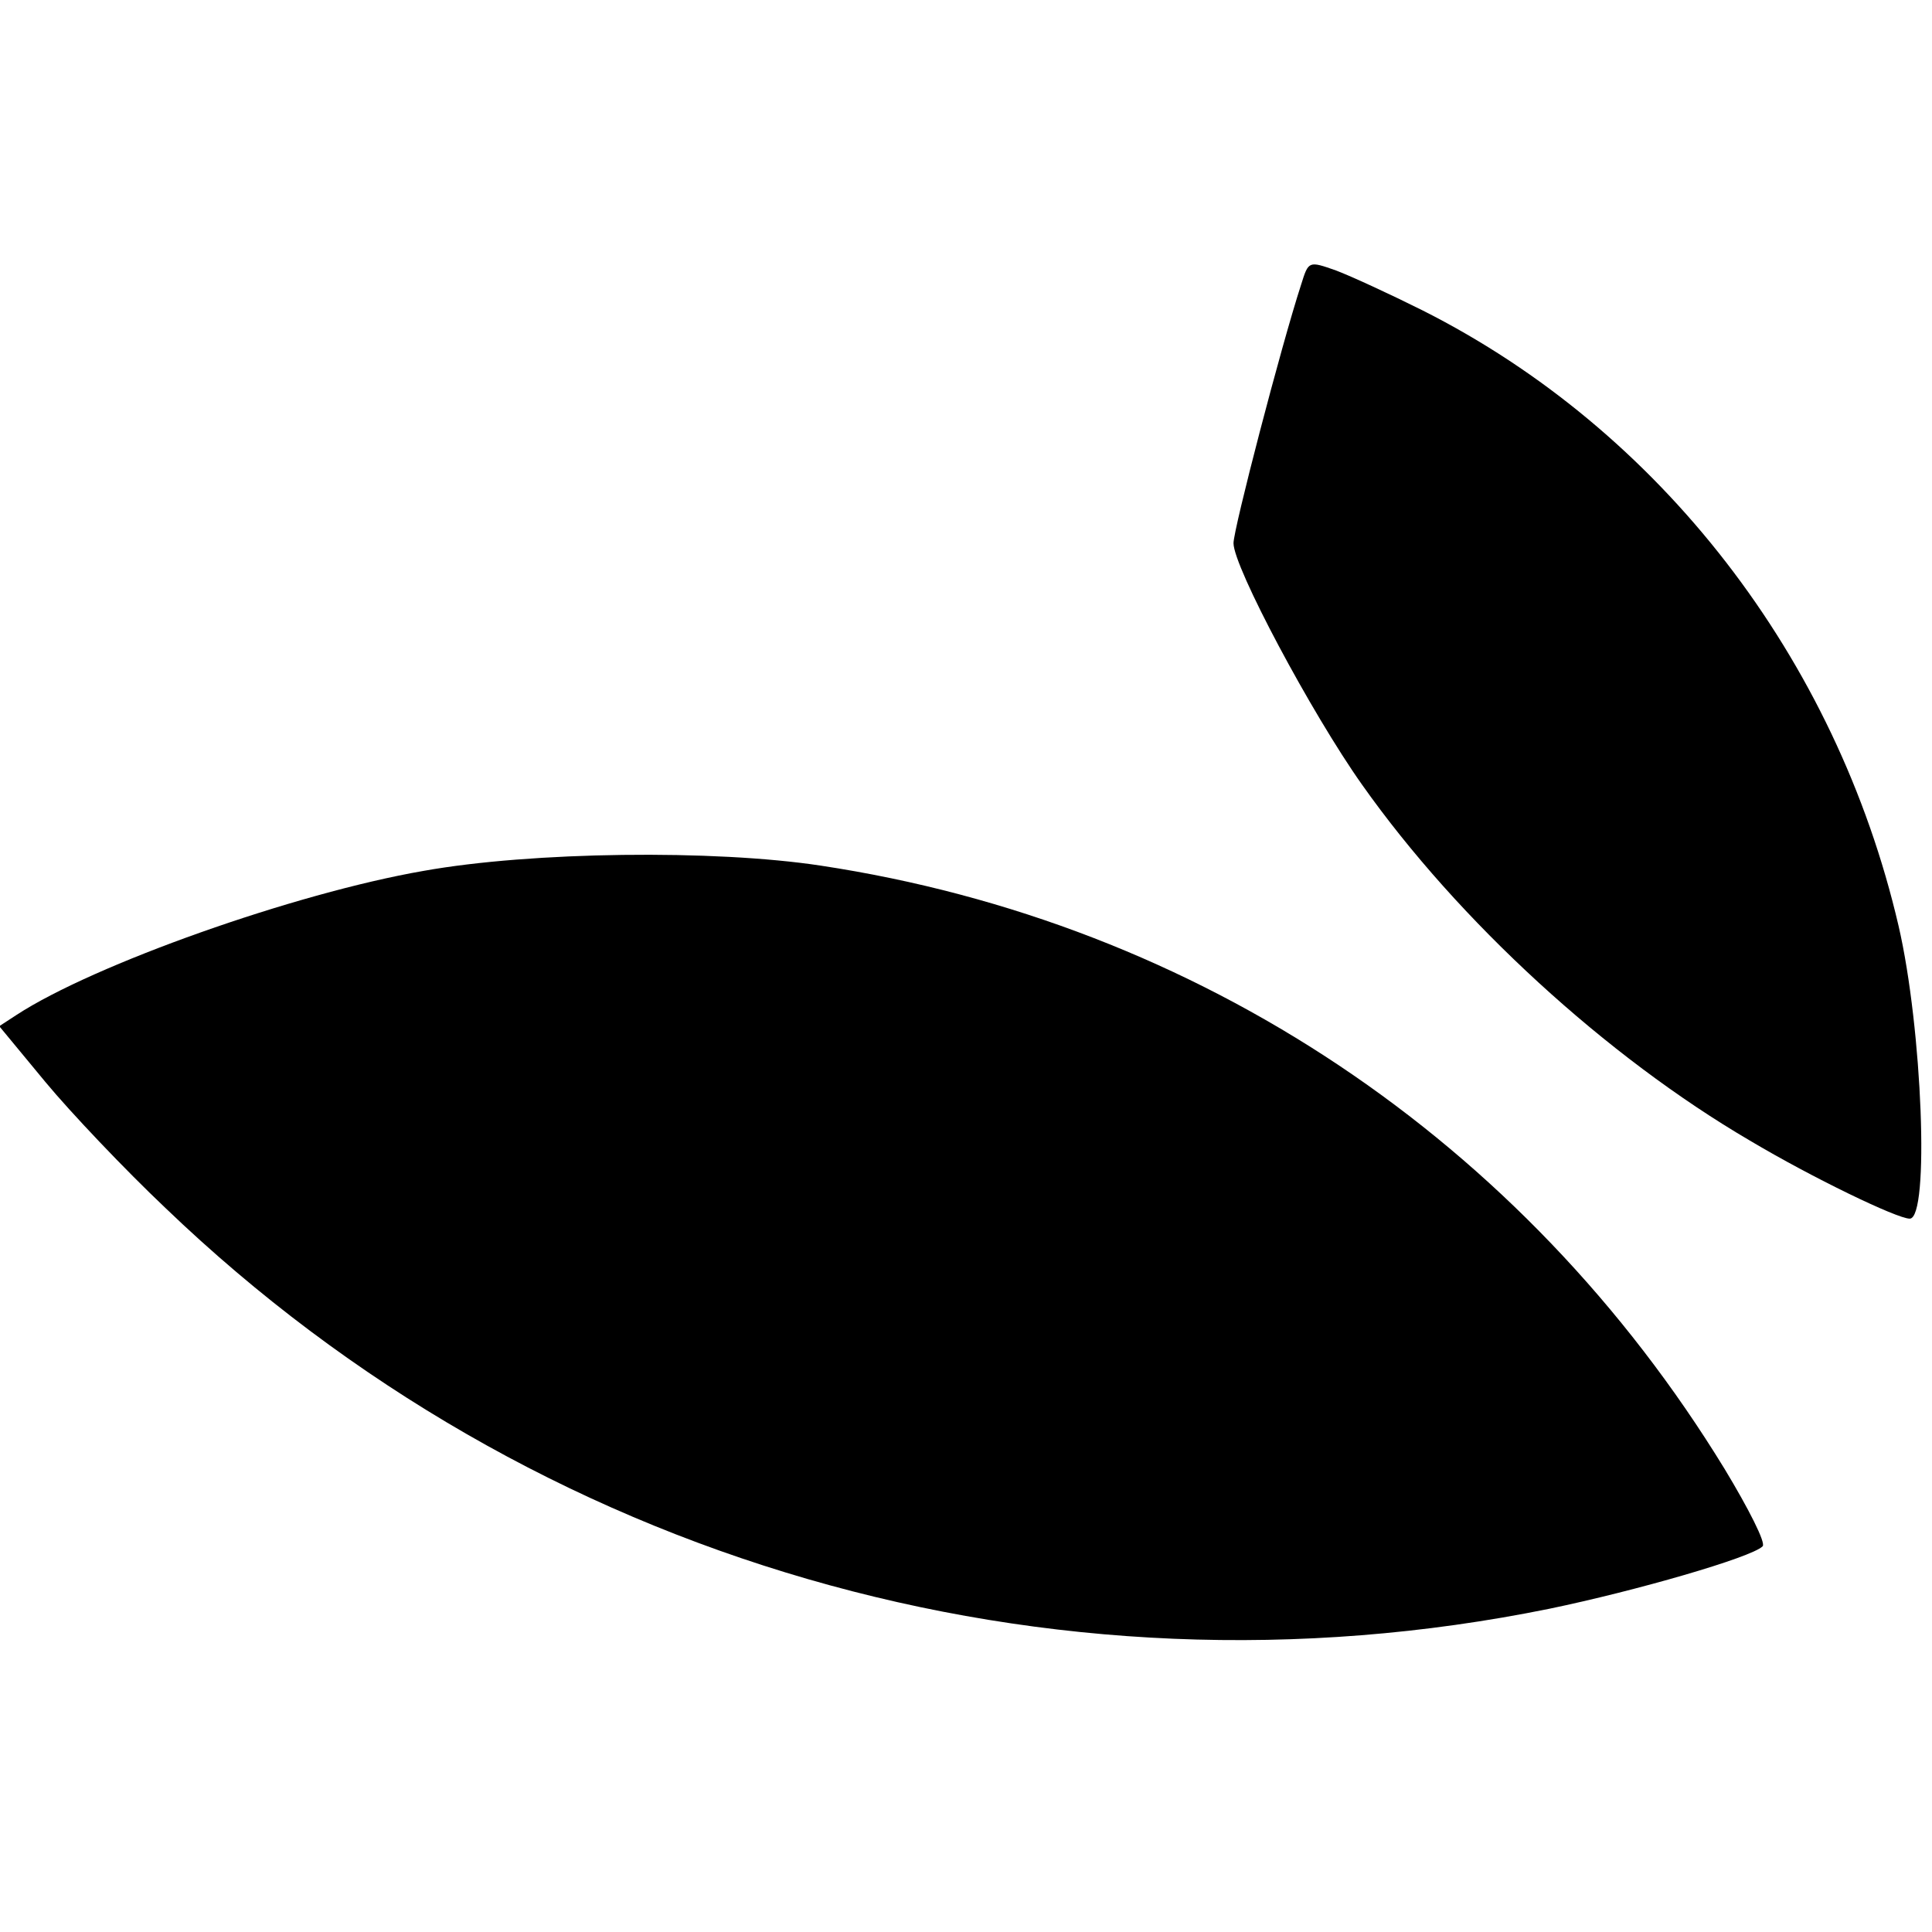
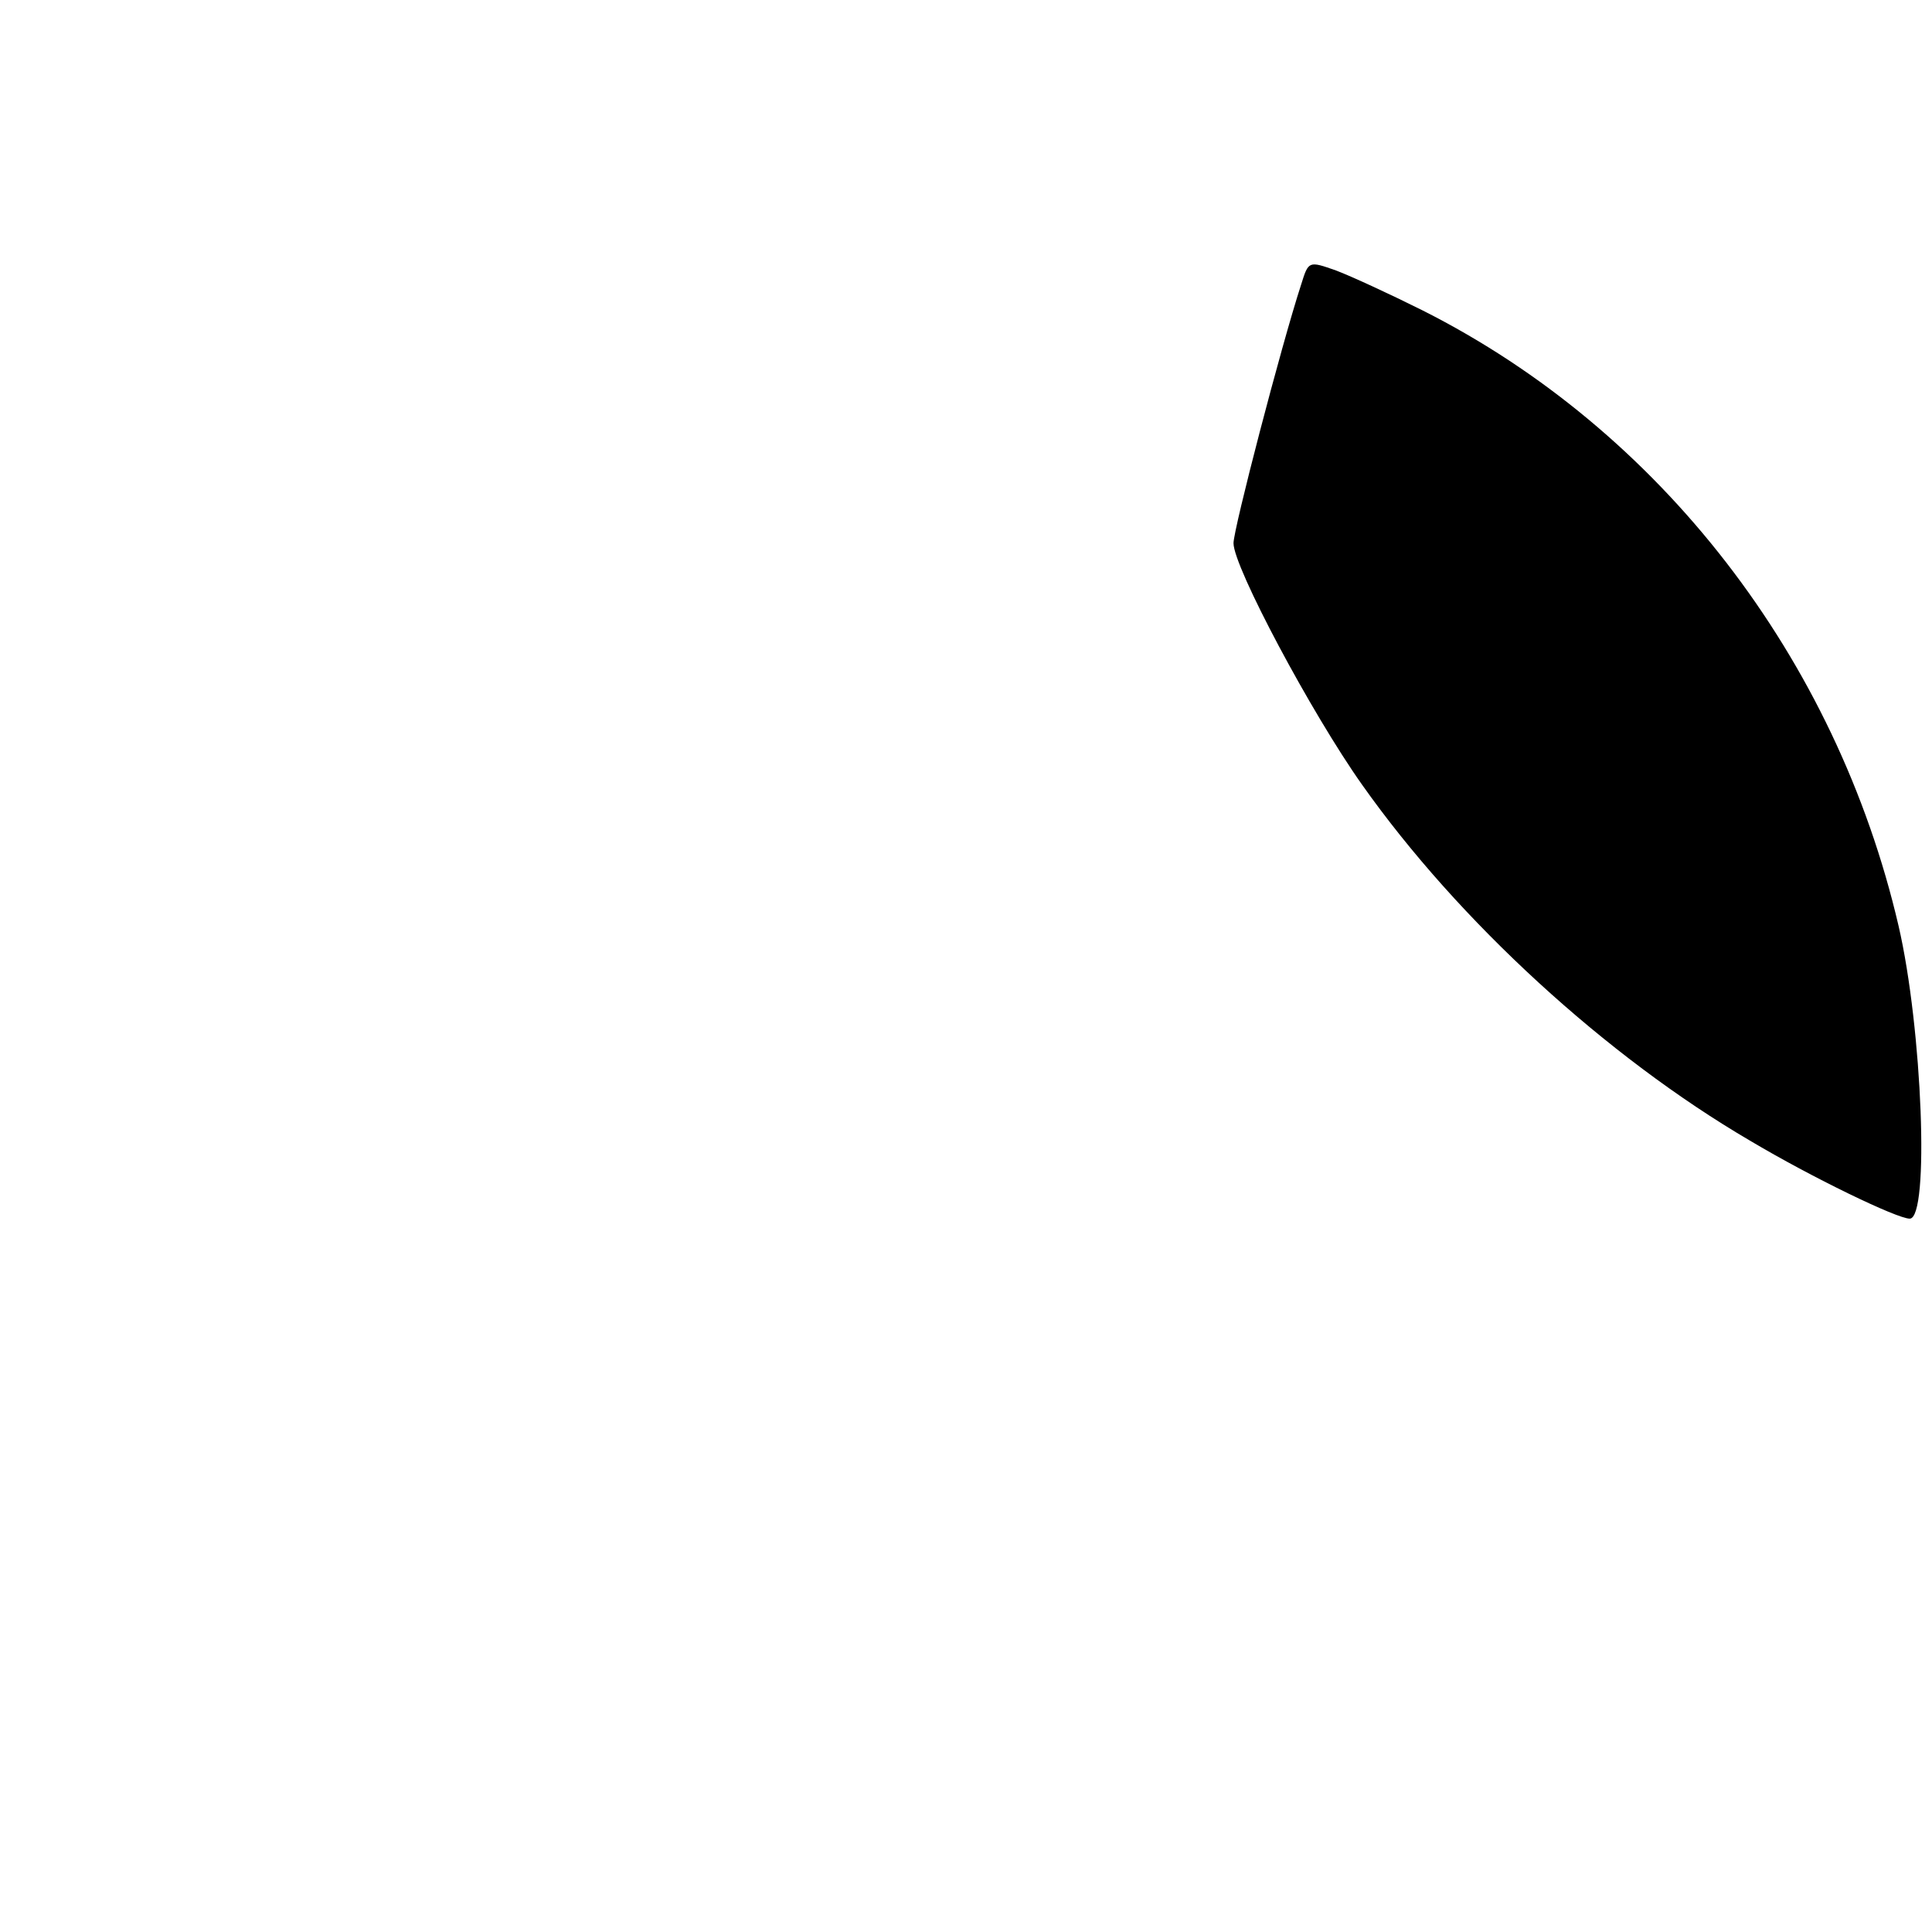
<svg xmlns="http://www.w3.org/2000/svg" version="1.0" width="260pt" height="260pt" viewBox="0 0 260 260" preserveAspectRatio="xMidYMid meet">
  <g transform="translate(0,260) scale(0.1,-0.1)" fill="#000000" stroke="none">
    <path d="M1751 2217 c-27 -83 -91 -329 -91 -348 0 -32 105 -229 173 -325 130 -184 329 -366 522 -479 84 -50 198 -105 215 -105 27 0 17 256 -15 394 -84 361 -321 667 -640 828 -44 22 -96 46 -117 54 -37 13 -37 13 -47 -19z" />
-     <path d="M570 1428 c-173 -30 -444 -126 -548 -194 l-23 -15 62 -75 c34 -41 107 -118 162 -170 495 -475 1188 -676 1862 -539 116 24 272 69 287 84 5 4 -19 51 -51 104 -271 443 -708 735 -1216 812 -144 22 -390 19 -535 -7z" />
  </g>
</svg>